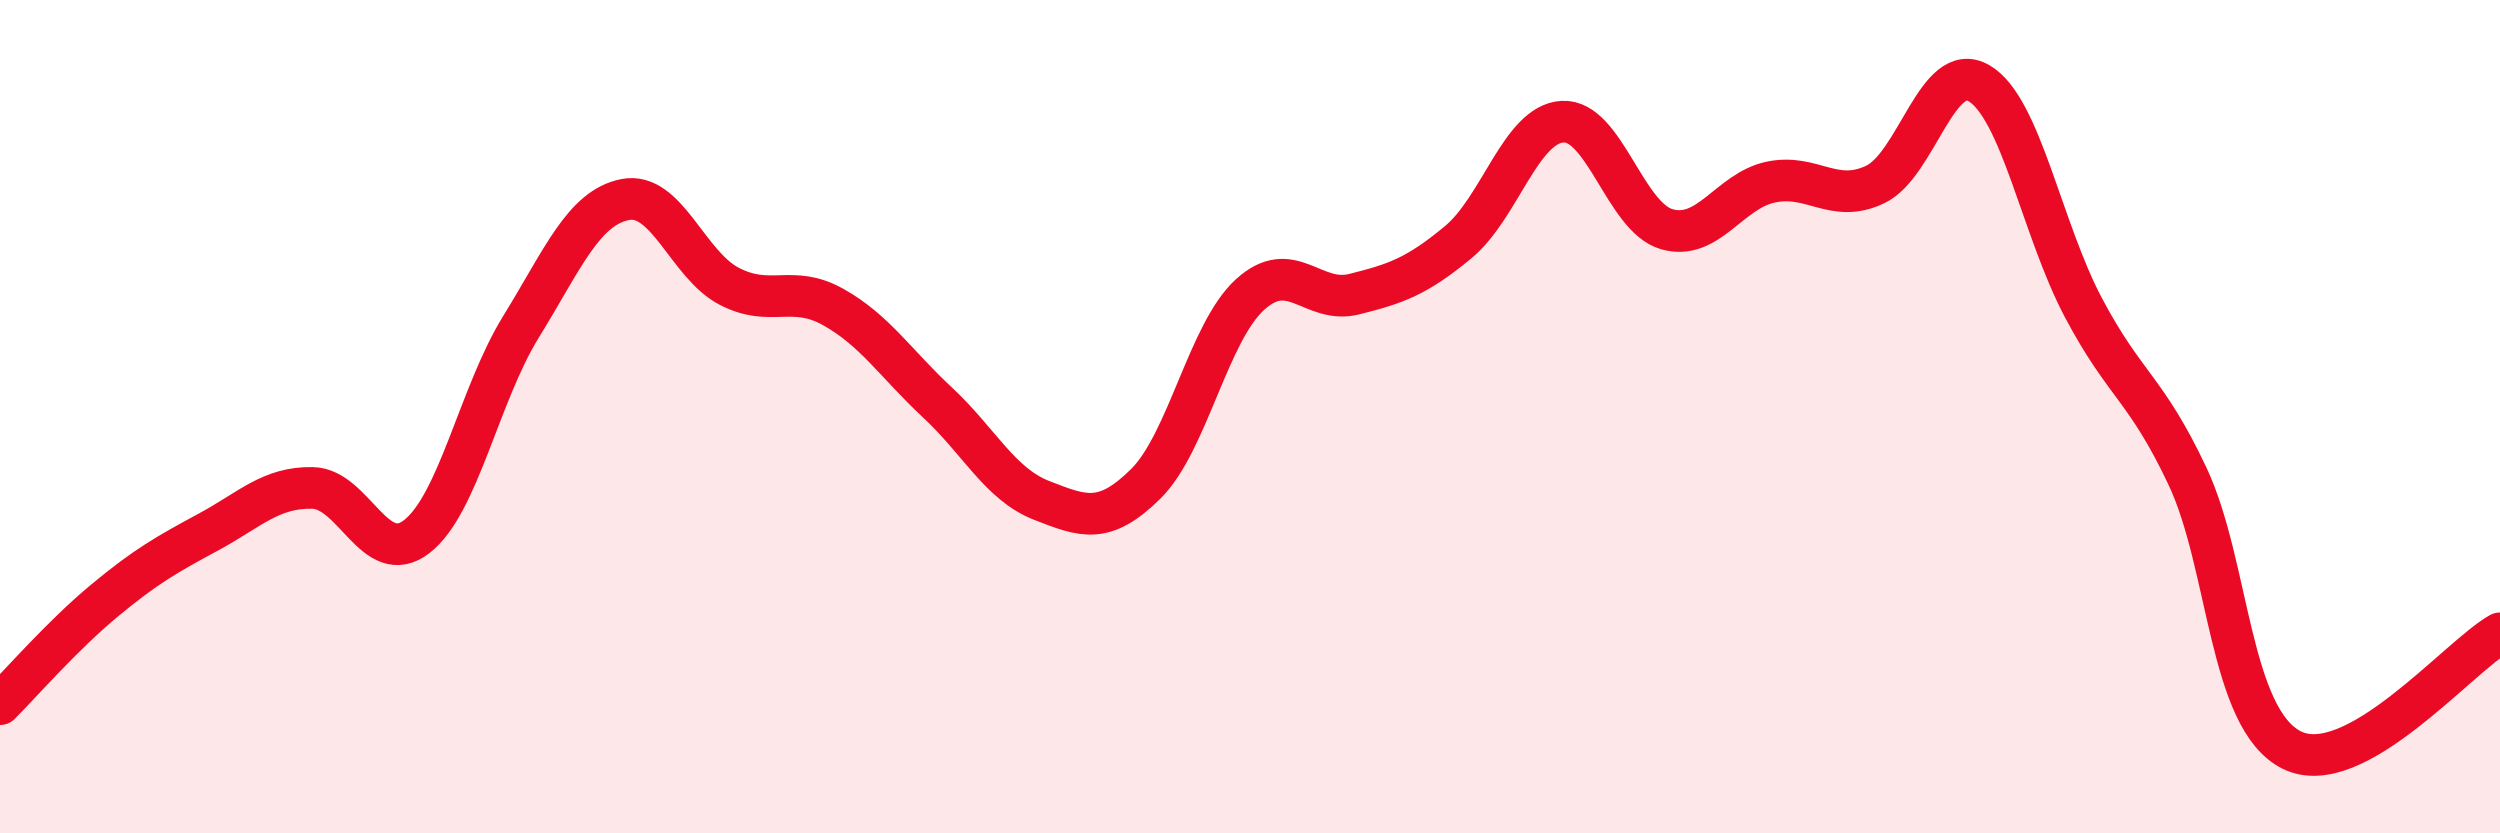
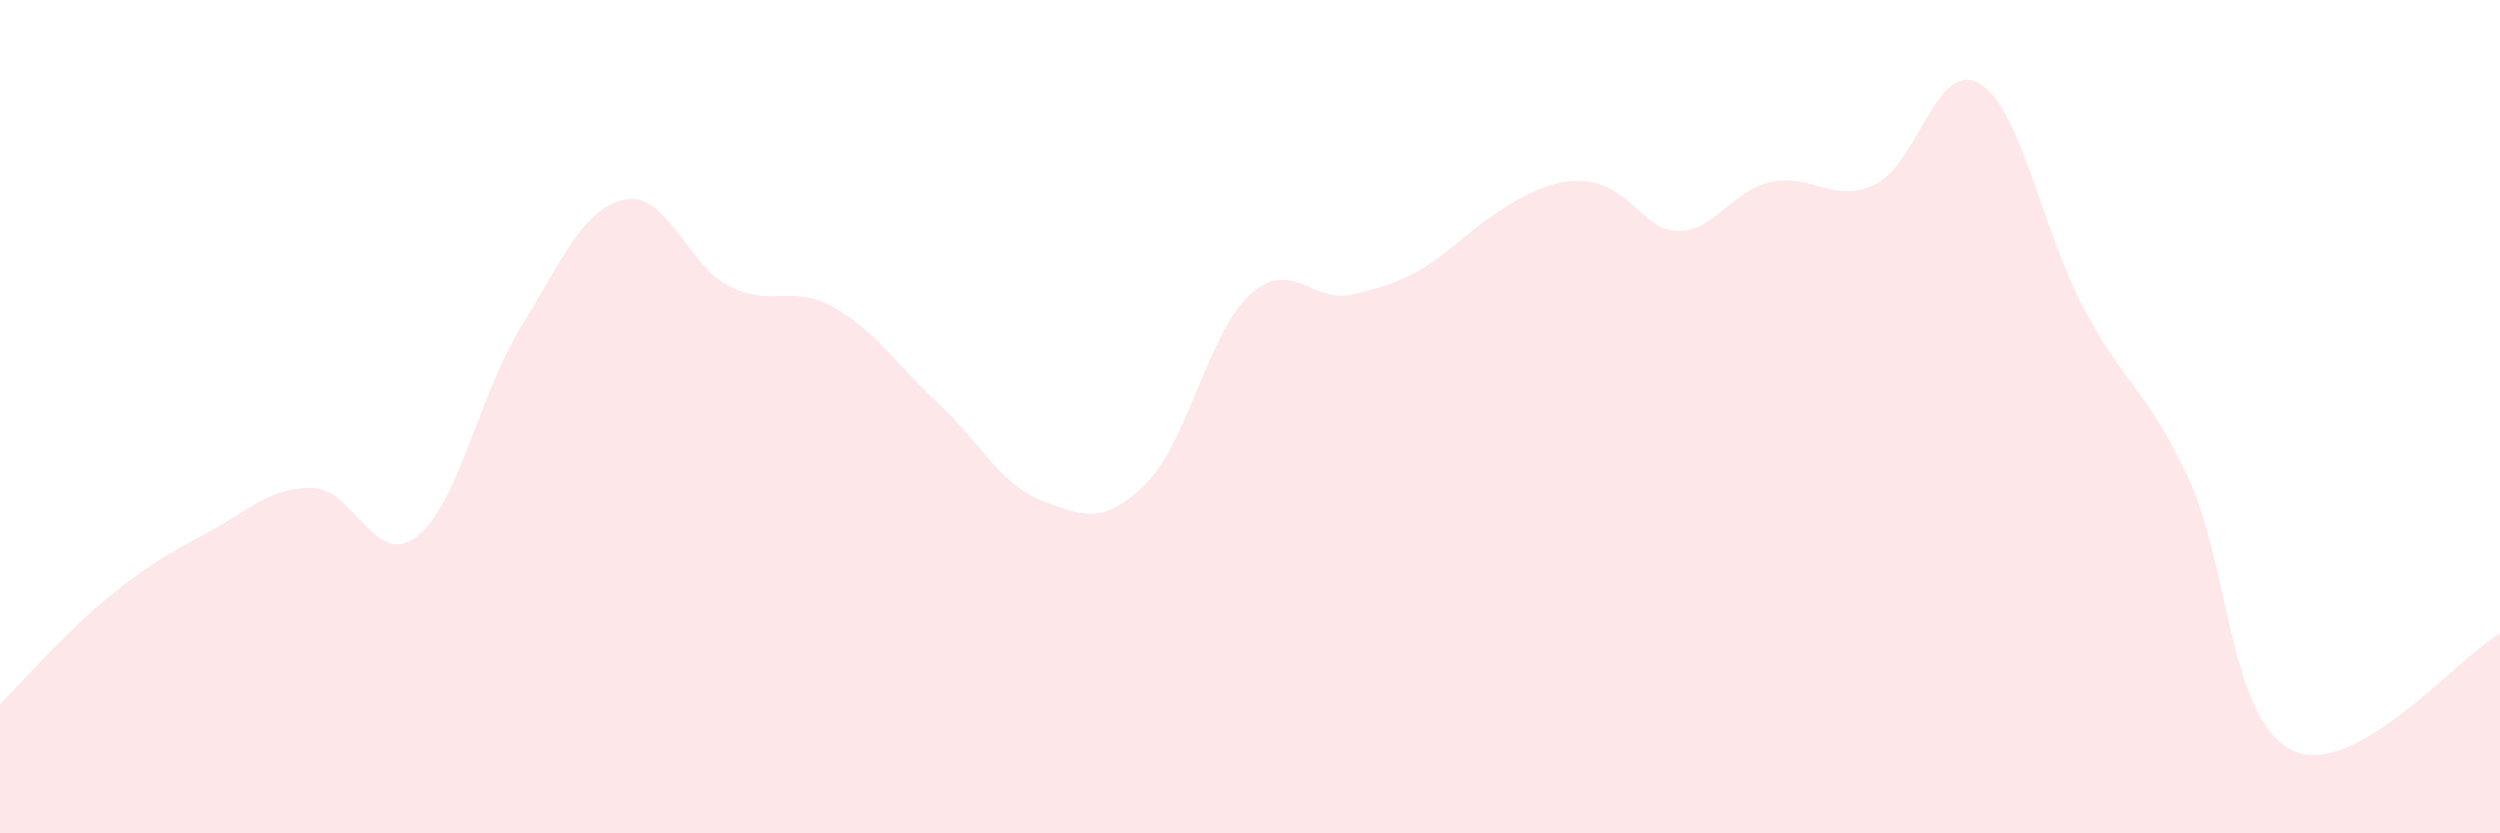
<svg xmlns="http://www.w3.org/2000/svg" width="60" height="20" viewBox="0 0 60 20">
-   <path d="M 0,16.9 C 0.5,16.4 1.5,15.25 2.5,14.42 C 3.5,13.59 4,13.31 5,12.77 C 6,12.23 6.5,11.69 7.5,11.71 C 8.5,11.73 9,13.65 10,12.88 C 11,12.11 11.5,9.47 12.5,7.85 C 13.5,6.23 14,4.99 15,4.79 C 16,4.59 16.5,6.35 17.5,6.87 C 18.5,7.39 19,6.81 20,7.37 C 21,7.93 21.5,8.73 22.5,9.66 C 23.5,10.59 24,11.62 25,12.01 C 26,12.4 26.5,12.6 27.5,11.61 C 28.5,10.62 29,7.98 30,7.07 C 31,6.16 31.5,7.31 32.5,7.06 C 33.5,6.81 34,6.64 35,5.81 C 36,4.98 36.5,2.98 37.5,2.92 C 38.5,2.86 39,5.21 40,5.5 C 41,5.79 41.5,4.58 42.5,4.37 C 43.5,4.16 44,4.9 45,4.43 C 46,3.96 46.5,1.41 47.5,2 C 48.5,2.59 49,5.49 50,7.38 C 51,9.27 51.5,9.31 52.5,11.43 C 53.5,13.55 53.5,17.25 55,18 C 56.5,18.75 59,15.76 60,15.2L60 20L0 20Z" fill="#EB0A25" opacity="0.1" stroke-linecap="round" stroke-linejoin="round" />
-   <path d="M 0,16.9 C 0.5,16.4 1.5,15.25 2.5,14.42 C 3.5,13.59 4,13.31 5,12.77 C 6,12.23 6.5,11.69 7.5,11.71 C 8.5,11.73 9,13.65 10,12.88 C 11,12.11 11.5,9.47 12.5,7.85 C 13.5,6.23 14,4.99 15,4.79 C 16,4.59 16.5,6.35 17.5,6.87 C 18.5,7.39 19,6.81 20,7.37 C 21,7.93 21.5,8.73 22.5,9.66 C 23.5,10.59 24,11.62 25,12.01 C 26,12.4 26.5,12.6 27.5,11.61 C 28.5,10.62 29,7.98 30,7.07 C 31,6.16 31.5,7.31 32.5,7.06 C 33.5,6.81 34,6.64 35,5.81 C 36,4.98 36.5,2.98 37.5,2.92 C 38.5,2.86 39,5.21 40,5.5 C 41,5.79 41.5,4.58 42.5,4.37 C 43.5,4.16 44,4.9 45,4.43 C 46,3.96 46.5,1.41 47.5,2 C 48.5,2.59 49,5.49 50,7.38 C 51,9.27 51.5,9.31 52.5,11.43 C 53.5,13.55 53.5,17.25 55,18 C 56.5,18.75 59,15.76 60,15.2" stroke="#EB0A25" stroke-width="1" fill="none" stroke-linecap="round" stroke-linejoin="round" />
+   <path d="M 0,16.9 C 0.5,16.4 1.5,15.25 2.5,14.42 C 3.5,13.59 4,13.31 5,12.77 C 6,12.23 6.5,11.69 7.5,11.71 C 8.5,11.73 9,13.65 10,12.88 C 11,12.11 11.5,9.47 12.5,7.85 C 13.5,6.23 14,4.99 15,4.79 C 16,4.59 16.5,6.35 17.5,6.87 C 18.5,7.39 19,6.81 20,7.37 C 21,7.93 21.5,8.73 22.5,9.66 C 23.5,10.59 24,11.62 25,12.01 C 26,12.4 26.5,12.6 27.5,11.61 C 28.5,10.62 29,7.98 30,7.07 C 31,6.16 31.5,7.31 32.5,7.06 C 33.5,6.81 34,6.64 35,5.81 C 38.5,2.86 39,5.21 40,5.5 C 41,5.79 41.5,4.58 42.5,4.37 C 43.5,4.16 44,4.9 45,4.43 C 46,3.96 46.5,1.41 47.5,2 C 48.5,2.59 49,5.49 50,7.38 C 51,9.27 51.5,9.31 52.5,11.43 C 53.5,13.55 53.5,17.25 55,18 C 56.5,18.75 59,15.76 60,15.2L60 20L0 20Z" fill="#EB0A25" opacity="0.1" stroke-linecap="round" stroke-linejoin="round" />
</svg>